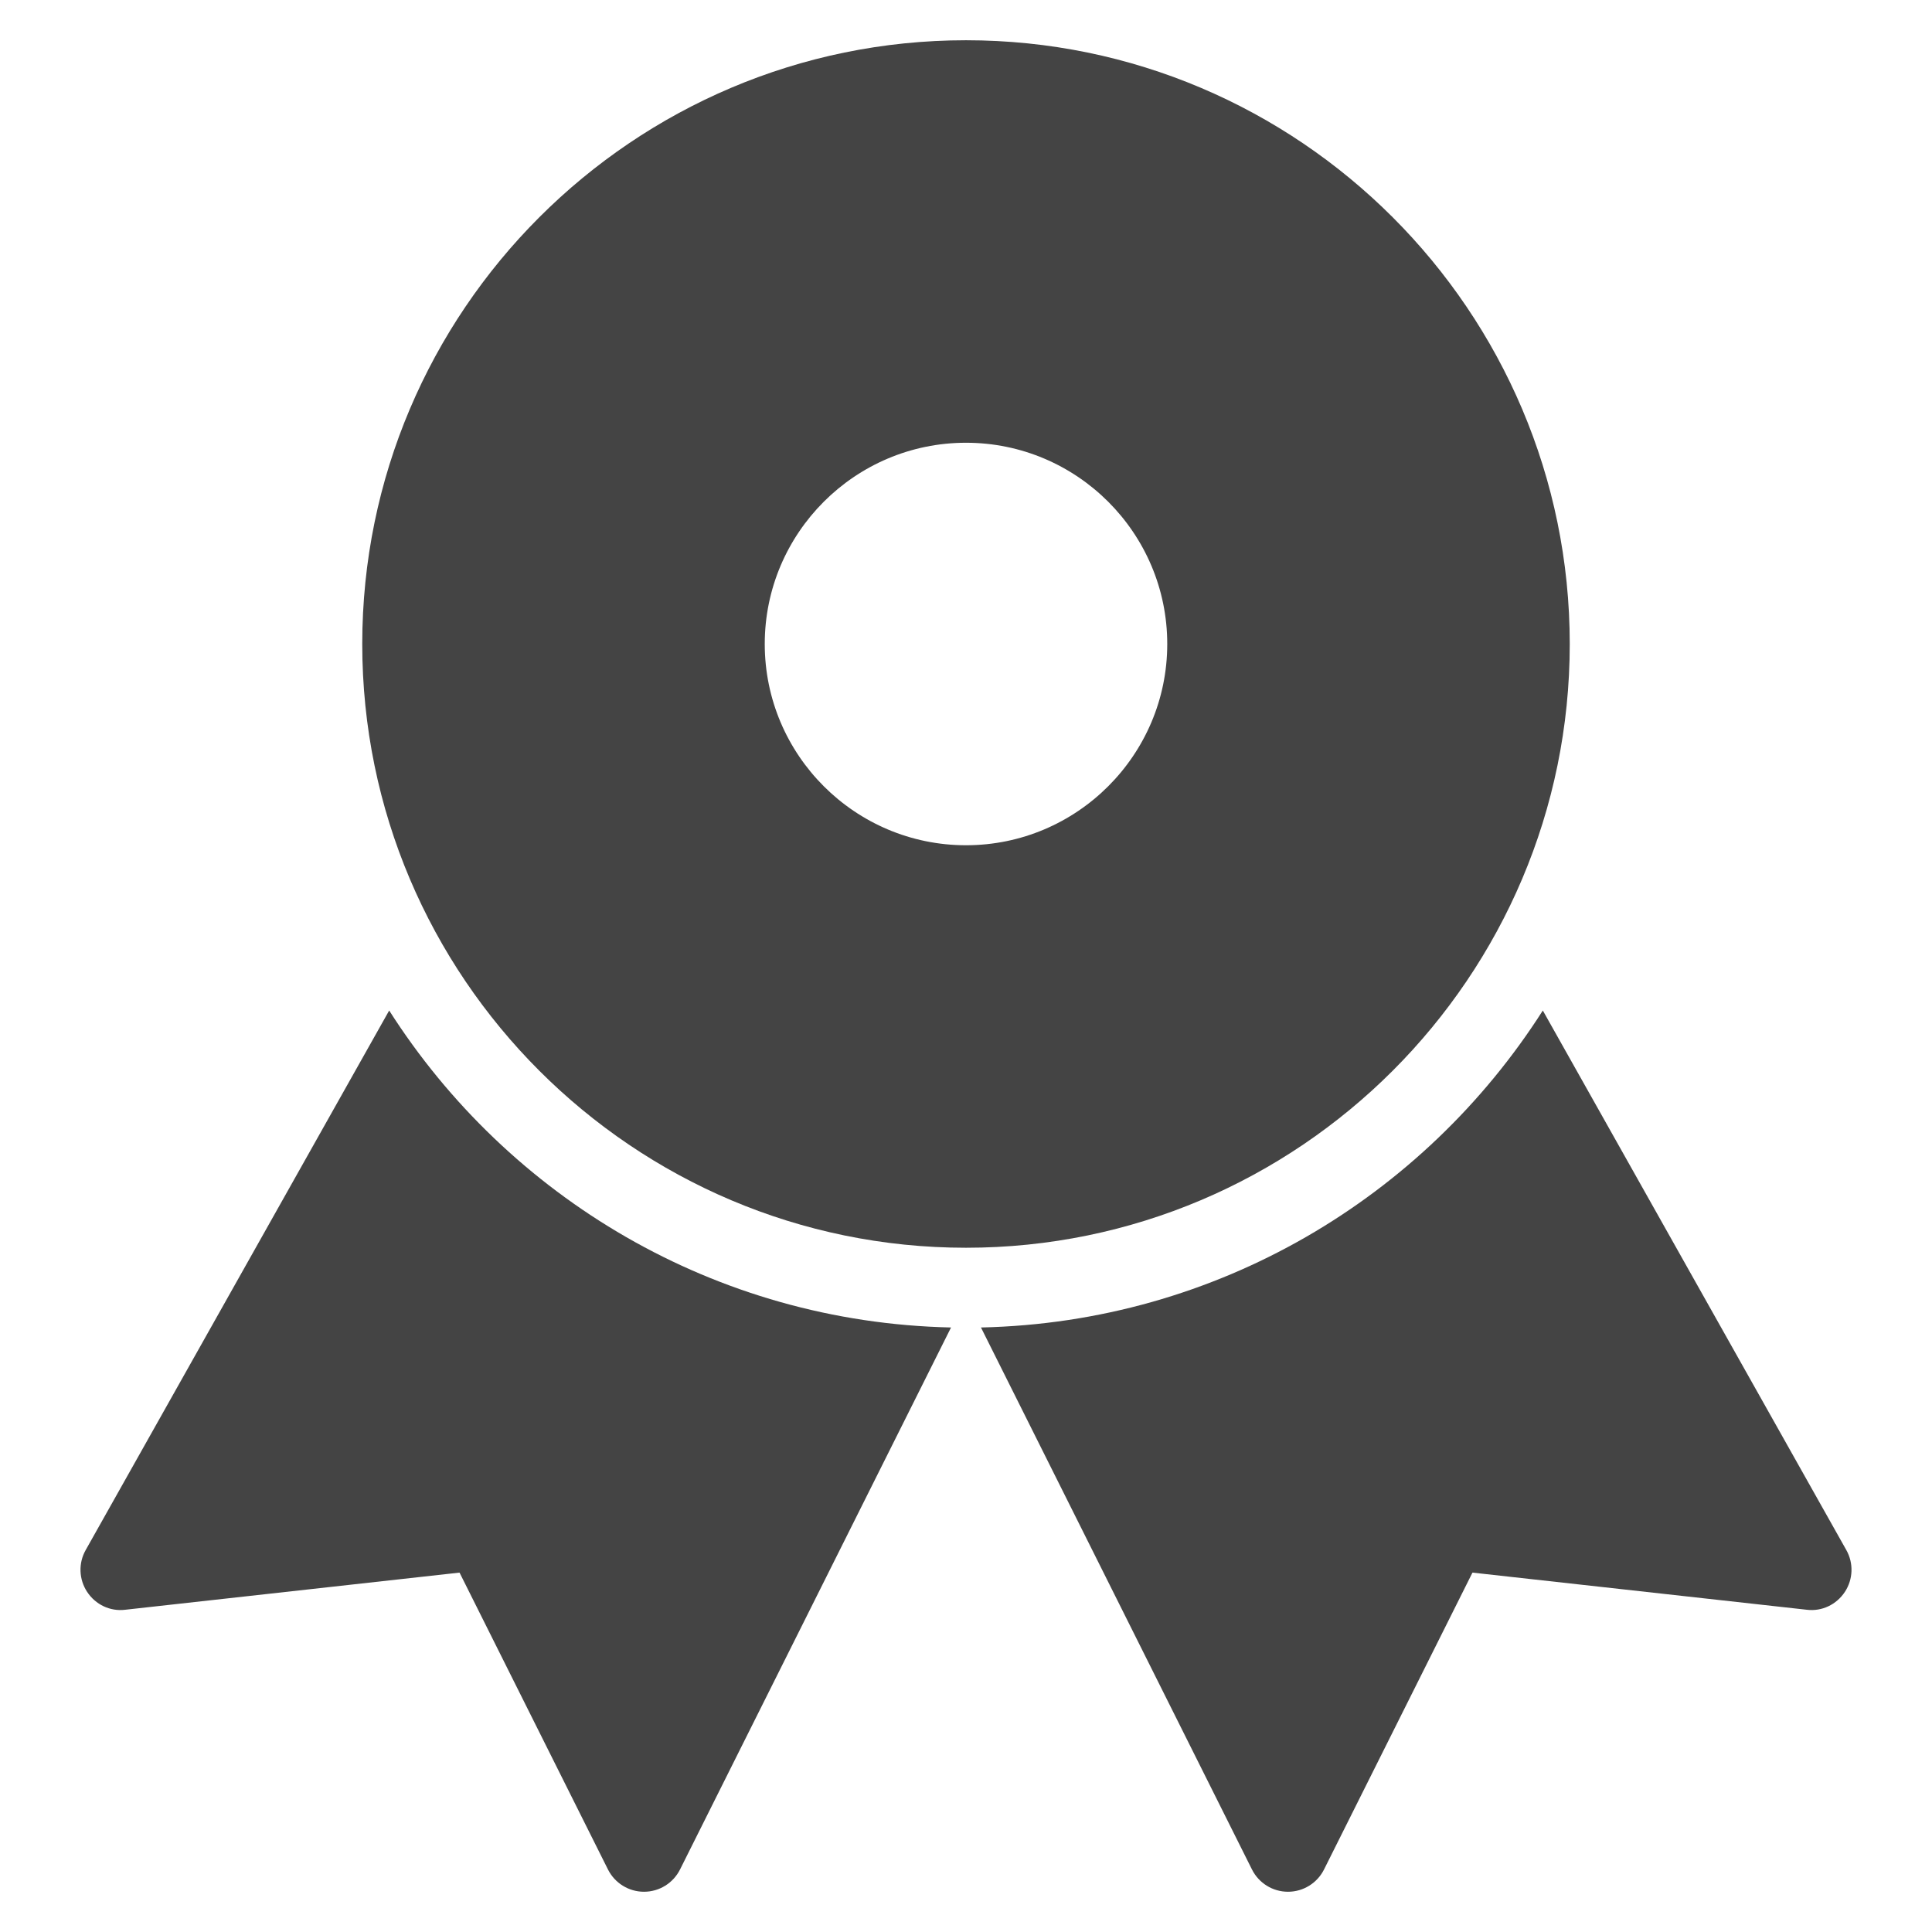
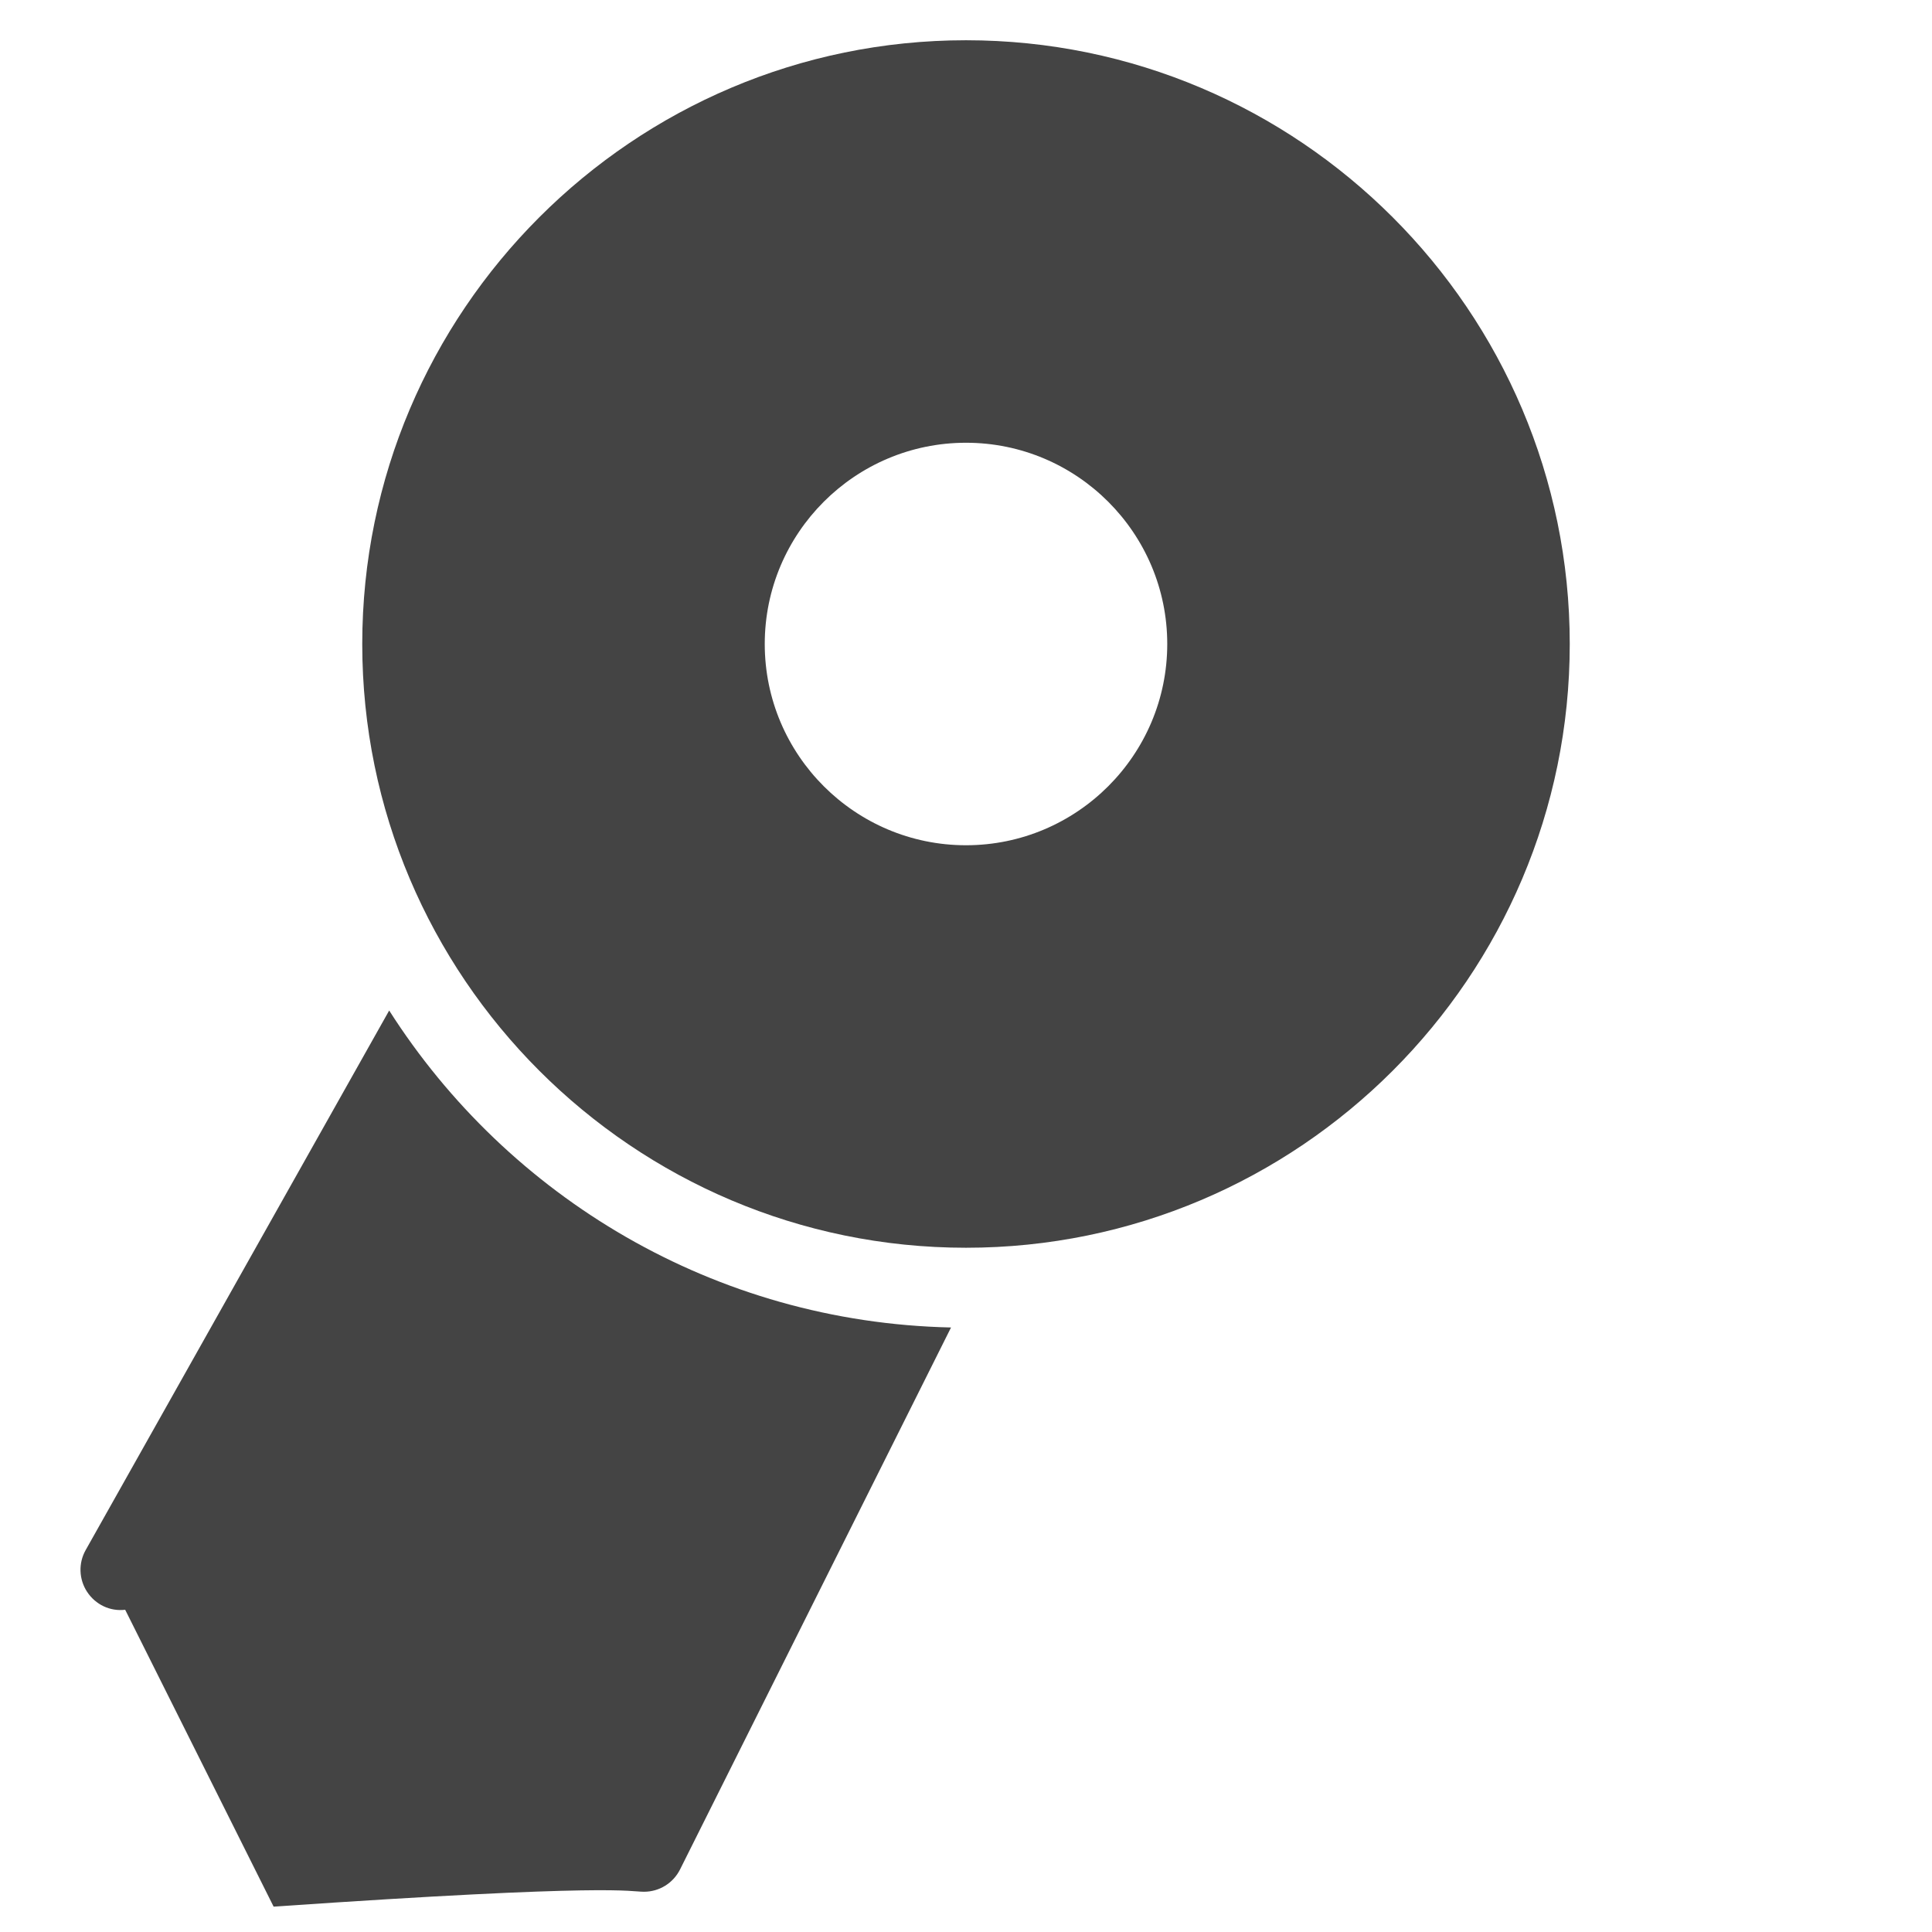
<svg xmlns="http://www.w3.org/2000/svg" version="1.1" x="0px" y="0px" viewBox="0 0 48 48" xml:space="preserve" width="48" height="48">
  <g class="nc-icon-wrapper">
-     <path data-color="color-2" fill="#444444" d="M9.669,25.106L2.129,38.51c-0.185,0.327-0.17,0.729,0.037,1.042 c0.207,0.312,0.566,0.488,0.944,0.442l8.307-0.923l3.688,7.376C15.275,46.786,15.621,47,16,47s0.725-0.214,0.895-0.553l6.733-13.466 C17.761,32.853,12.626,29.744,9.669,25.106z" />
-     <path data-color="color-2" fill="#444444" d="M38.331,25.106l7.54,13.404c0.185,0.327,0.17,0.729-0.037,1.042 c-0.207,0.312-0.566,0.488-0.944,0.442l-8.307-0.923l-3.688,7.376C32.725,46.786,32.379,47,32,47s-0.725-0.214-0.895-0.553 l-6.733-13.466C30.239,32.853,35.374,29.744,38.331,25.106z" />
+     <path data-color="color-2" fill="#444444" d="M9.669,25.106L2.129,38.51c-0.185,0.327-0.17,0.729,0.037,1.042 c0.207,0.312,0.566,0.488,0.944,0.442l3.688,7.376C15.275,46.786,15.621,47,16,47s0.725-0.214,0.895-0.553l6.733-13.466 C17.761,32.853,12.626,29.744,9.669,25.106z" />
    <path fill="#444444" d="M24,1C15.729,1,9,7.729,9,16s6.729,15,15,15s15-6.729,15-15S32.271,1,24,1z M24,21c-2.757,0-5-2.243-5-5 s2.243-5,5-5s5,2.243,5,5S26.757,21,24,21z" />
  </g>
</svg>